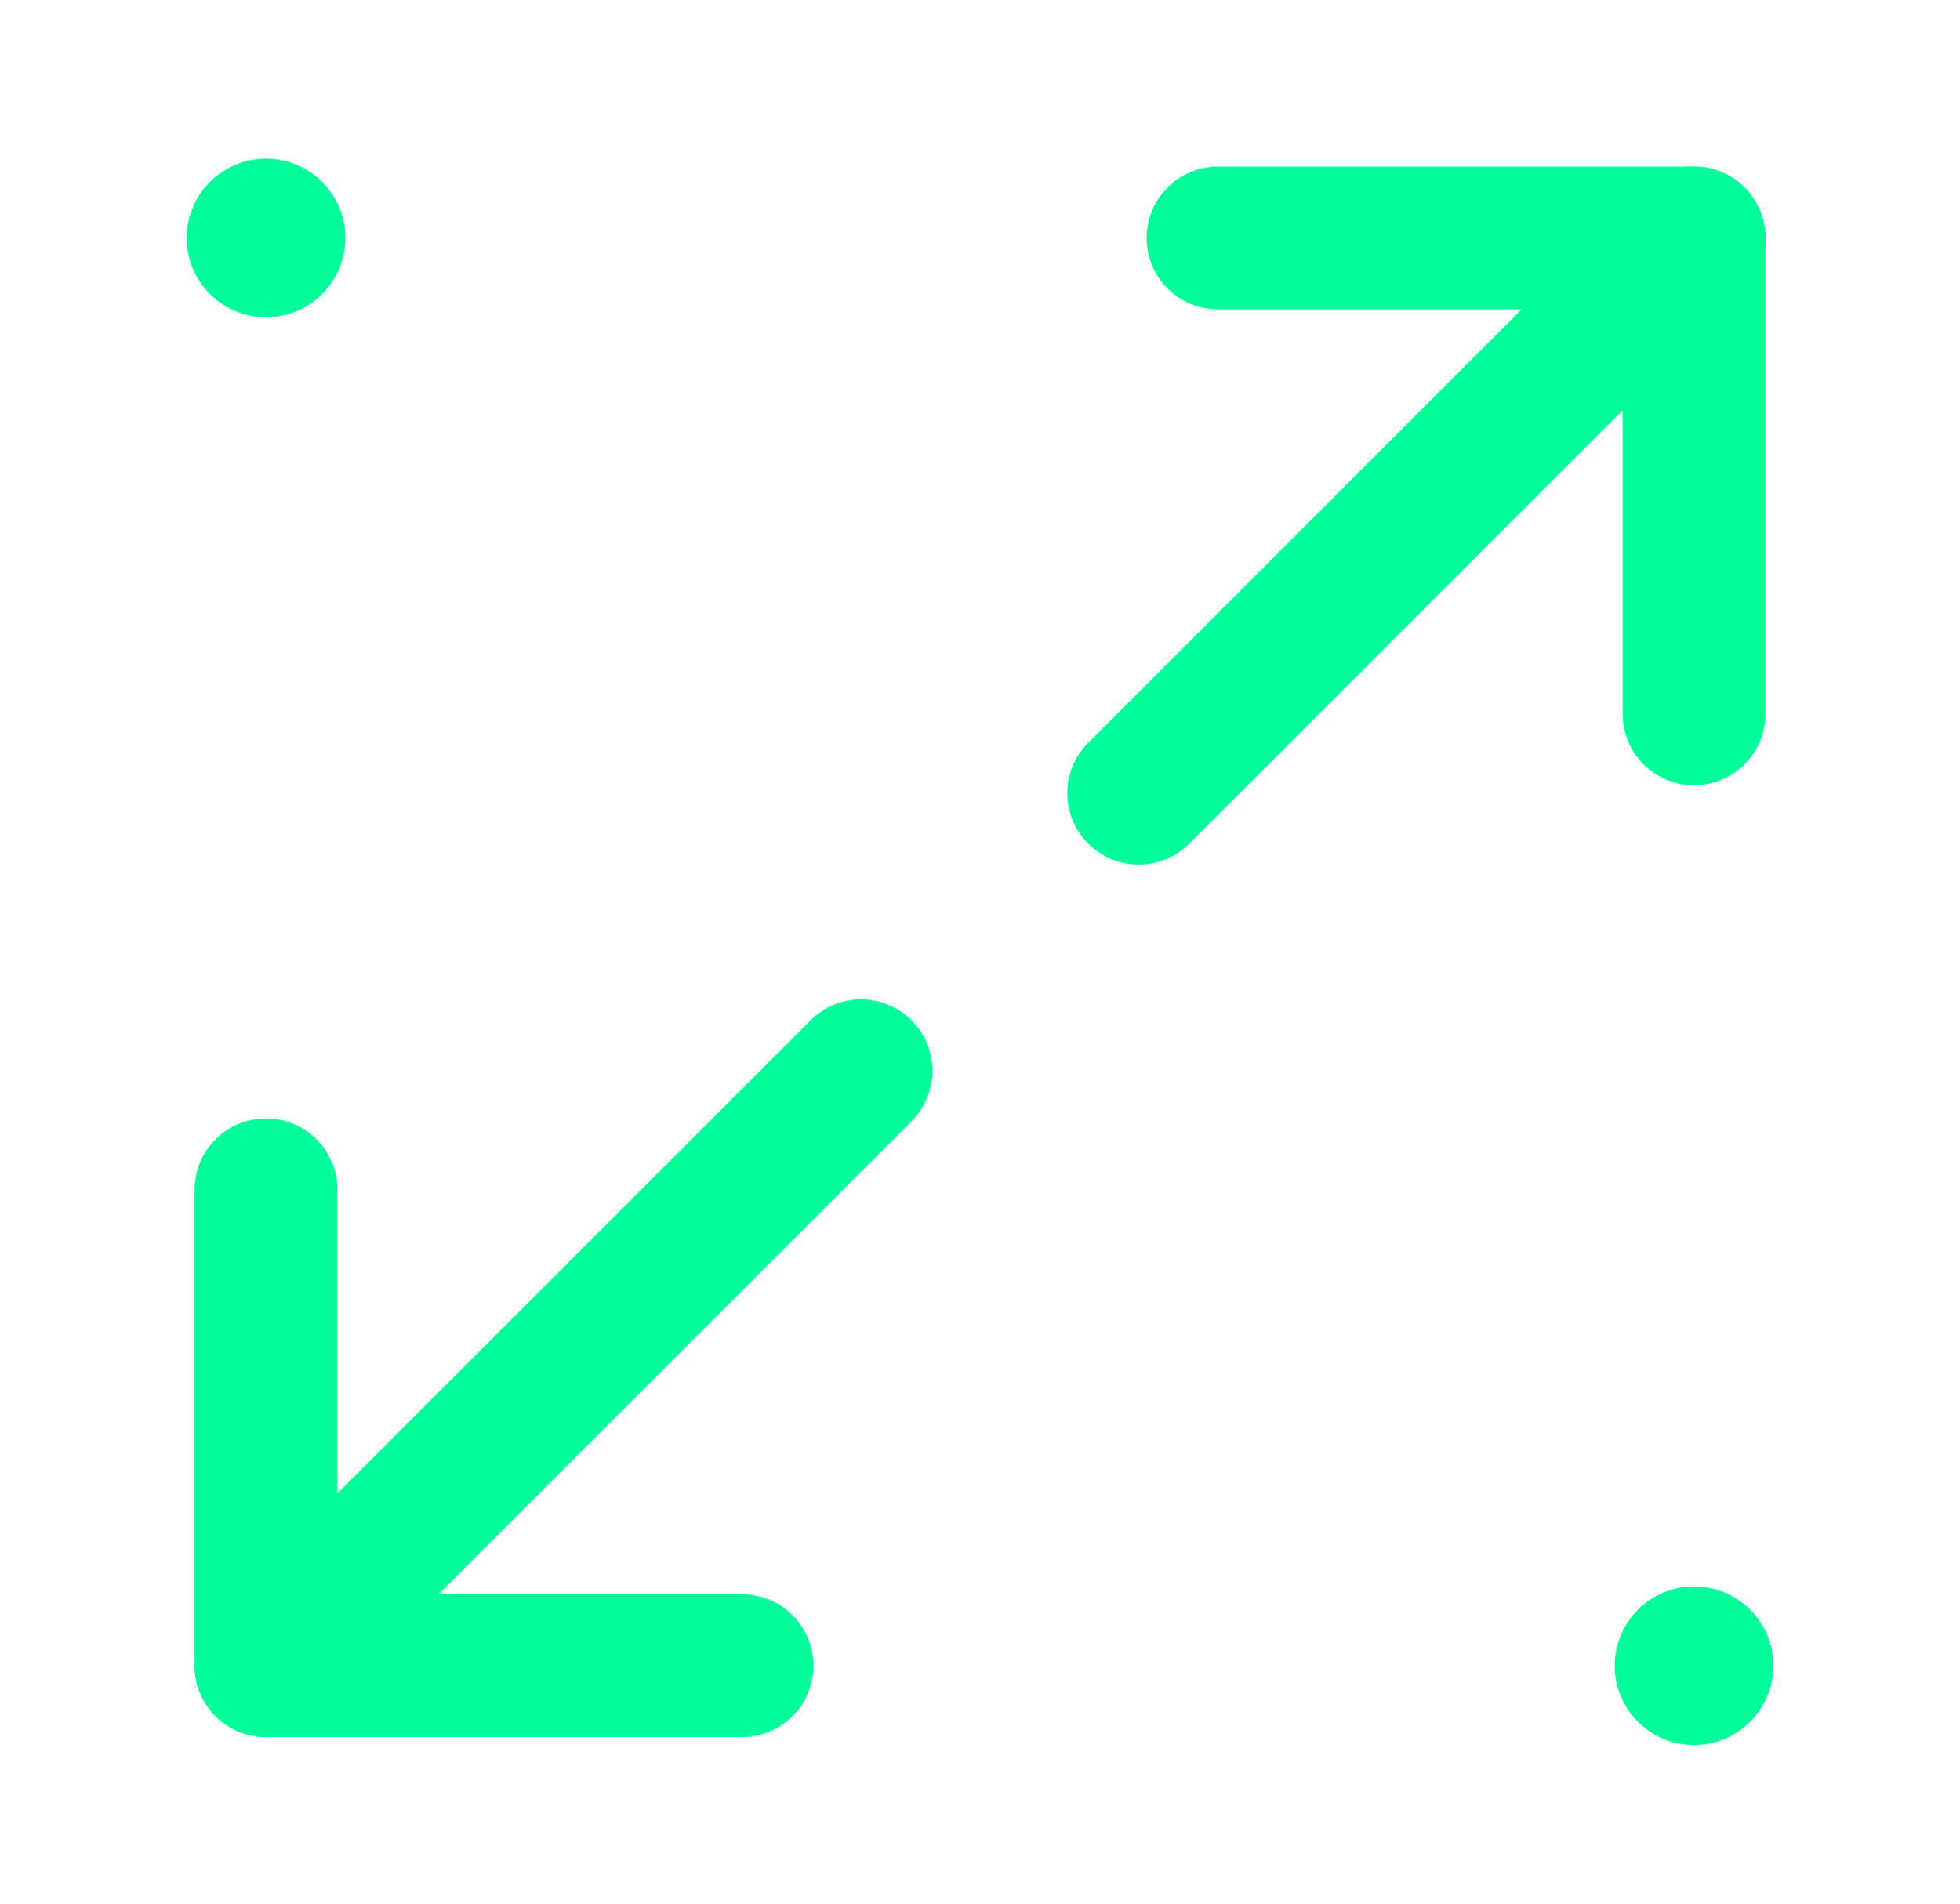
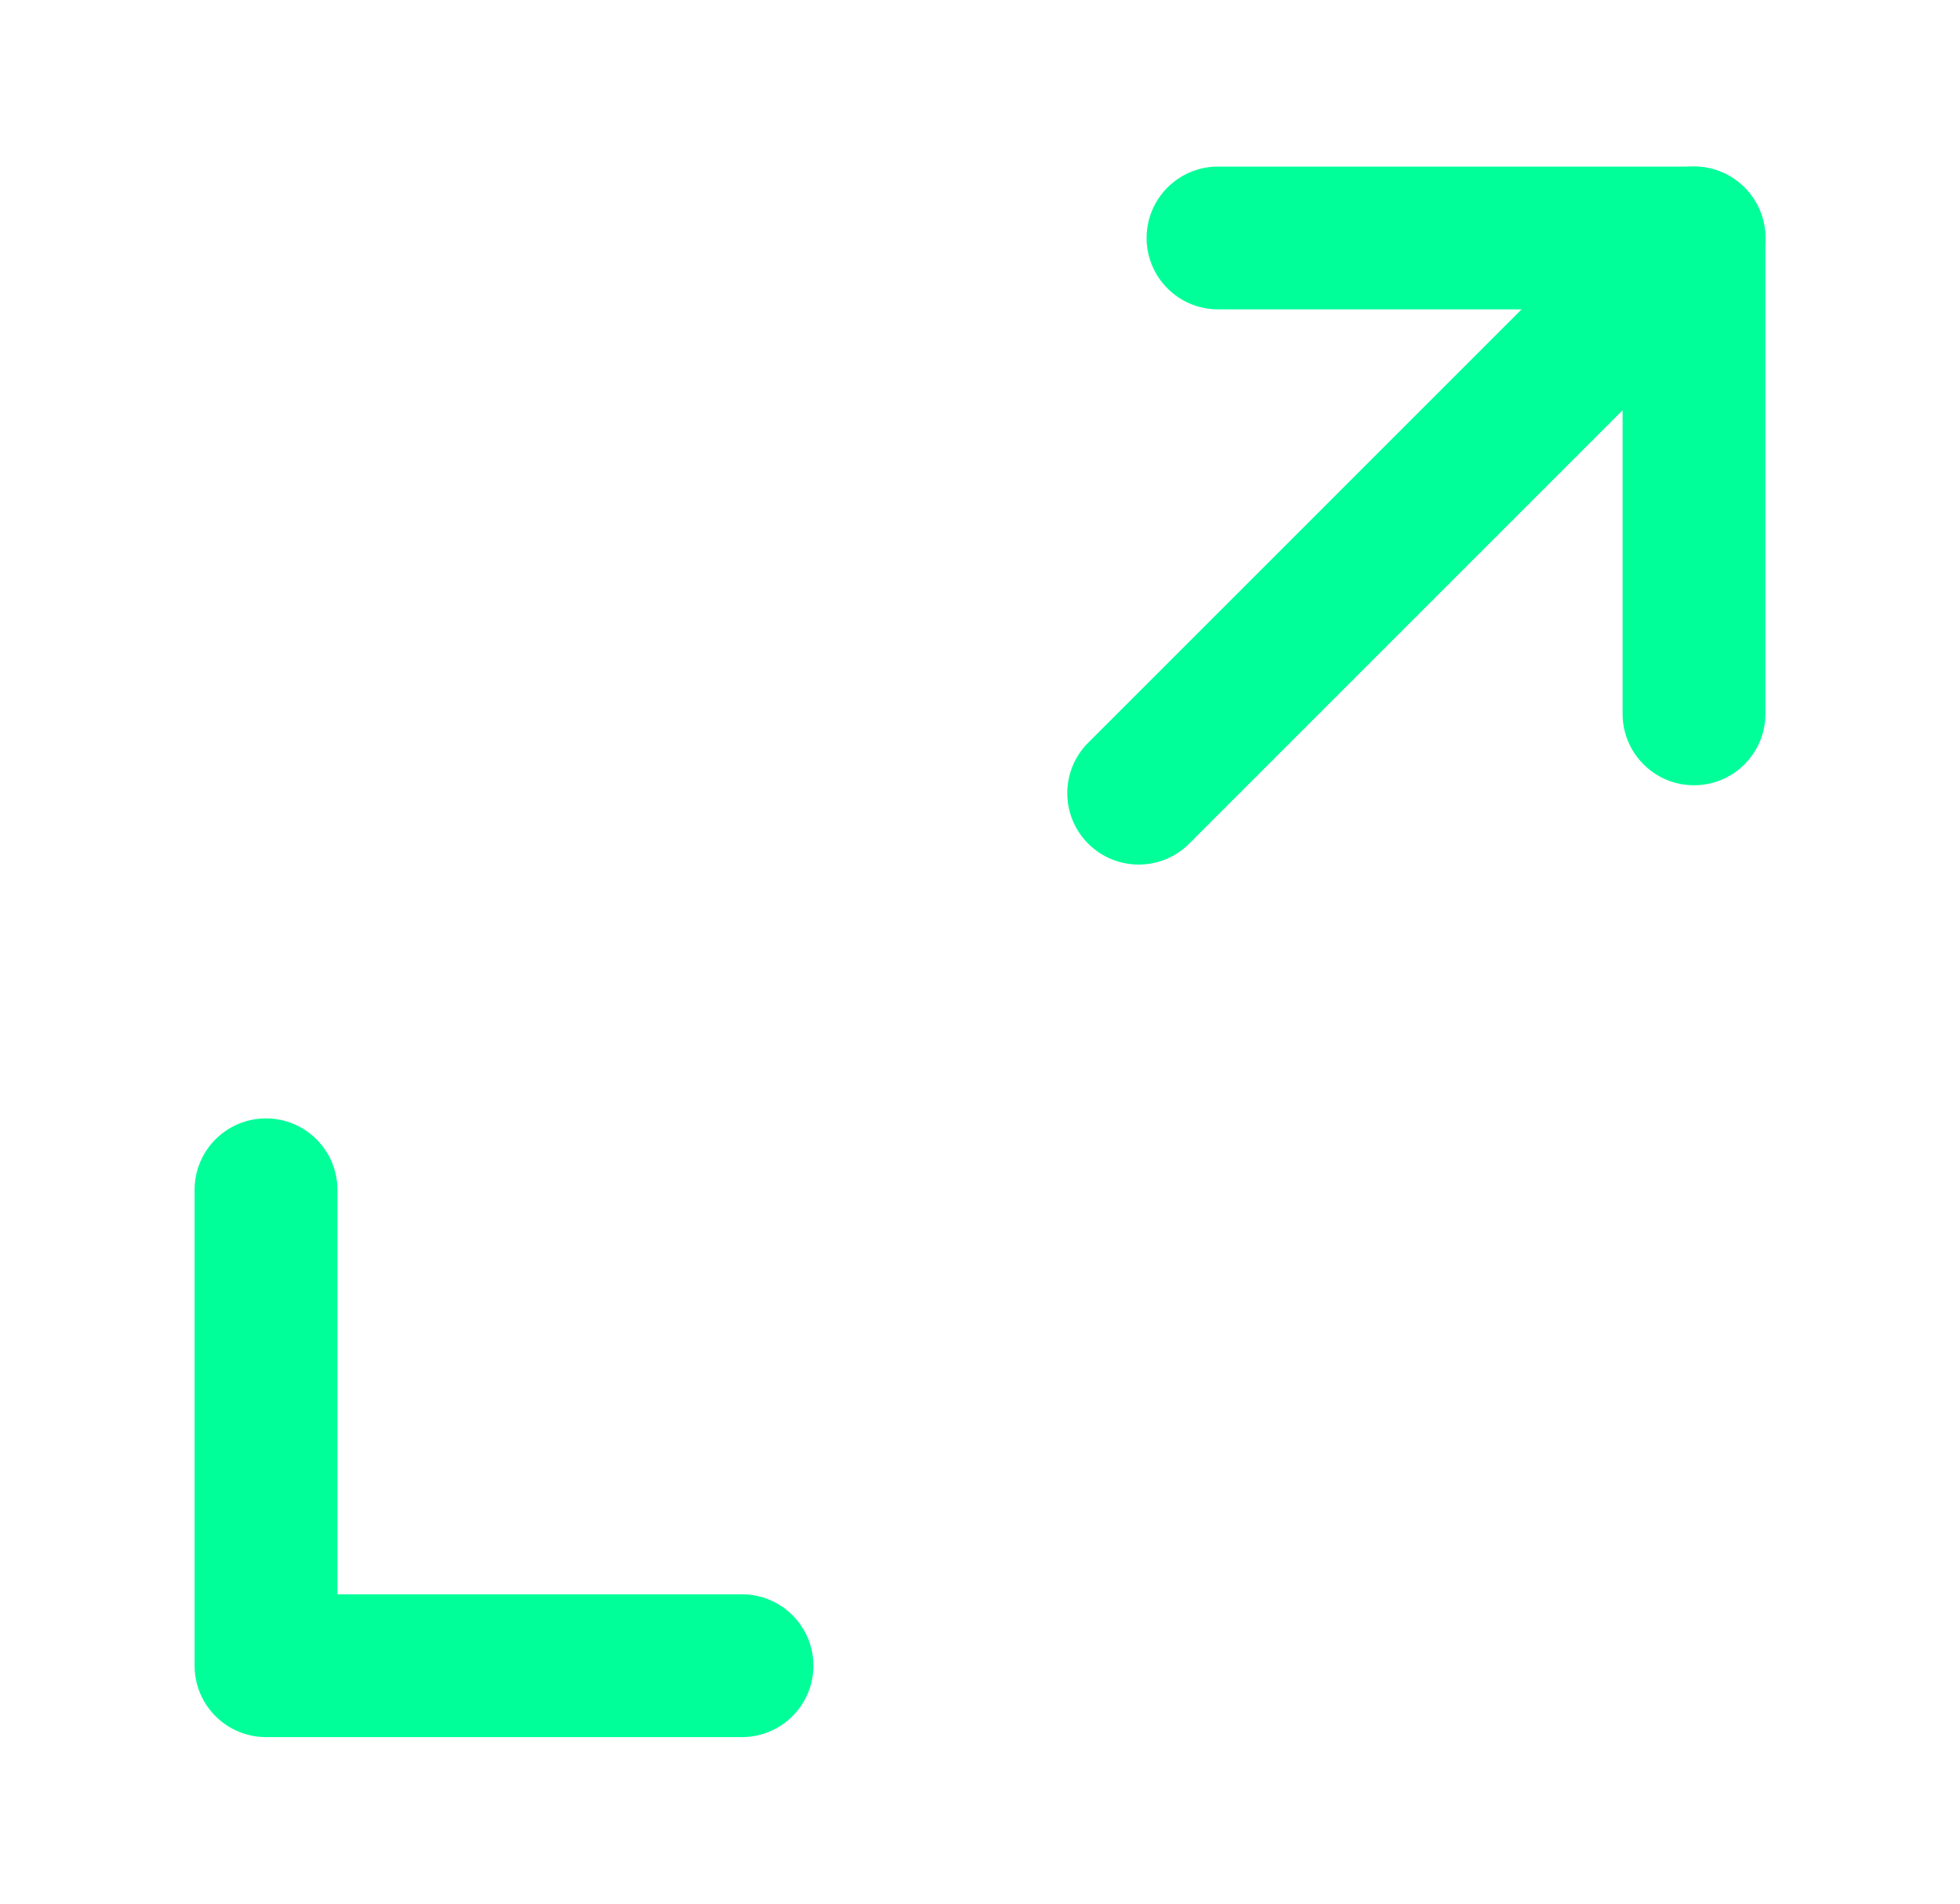
<svg xmlns="http://www.w3.org/2000/svg" width="35" height="34" viewBox="0 0 35 34" fill="none">
  <path fill-rule="evenodd" clip-rule="evenodd" d="M4.75 19.975C5.454 19.975 6.025 20.546 6.025 21.25V28.475H13.25C13.954 28.475 14.525 29.046 14.525 29.75C14.525 30.454 13.954 31.025 13.25 31.025H4.75C4.046 31.025 3.475 30.454 3.475 29.75V21.25C3.475 20.546 4.046 19.975 4.75 19.975Z" fill="#00FF99" />
  <path fill-rule="evenodd" clip-rule="evenodd" d="M20.475 4.25C20.475 3.546 21.046 2.975 21.75 2.975H30.25C30.954 2.975 31.525 3.546 31.525 4.25V12.75C31.525 13.454 30.954 14.025 30.25 14.025C29.546 14.025 28.975 13.454 28.975 12.75V5.525H21.75C21.046 5.525 20.475 4.954 20.475 4.25Z" fill="#00FF99" />
  <path fill-rule="evenodd" clip-rule="evenodd" d="M31.151 3.348C31.649 3.846 31.649 4.654 31.151 5.151L21.235 15.068C20.737 15.566 19.93 15.566 19.432 15.068C18.934 14.57 18.934 13.763 19.432 13.265L29.348 3.348C29.846 2.85 30.654 2.85 31.151 3.348Z" fill="#00FF99" />
-   <path fill-rule="evenodd" clip-rule="evenodd" d="M16.277 18.223C16.774 18.721 16.774 19.529 16.277 20.026L5.652 30.651C5.154 31.149 4.346 31.149 3.848 30.651C3.351 30.154 3.351 29.346 3.848 28.848L14.473 18.223C14.971 17.725 15.779 17.725 16.277 18.223Z" fill="#00FF99" />
-   <path d="M6.167 4.25C6.167 5.032 5.532 5.667 4.75 5.667C3.968 5.667 3.333 5.032 3.333 4.25C3.333 3.468 3.968 2.833 4.75 2.833C5.532 2.833 6.167 3.468 6.167 4.25Z" fill="#00FF99" />
-   <path d="M31.667 29.75C31.667 30.532 31.032 31.167 30.25 31.167C29.468 31.167 28.833 30.532 28.833 29.75C28.833 28.968 29.468 28.333 30.25 28.333C31.032 28.333 31.667 28.968 31.667 29.75Z" fill="#00FF99" />
</svg>